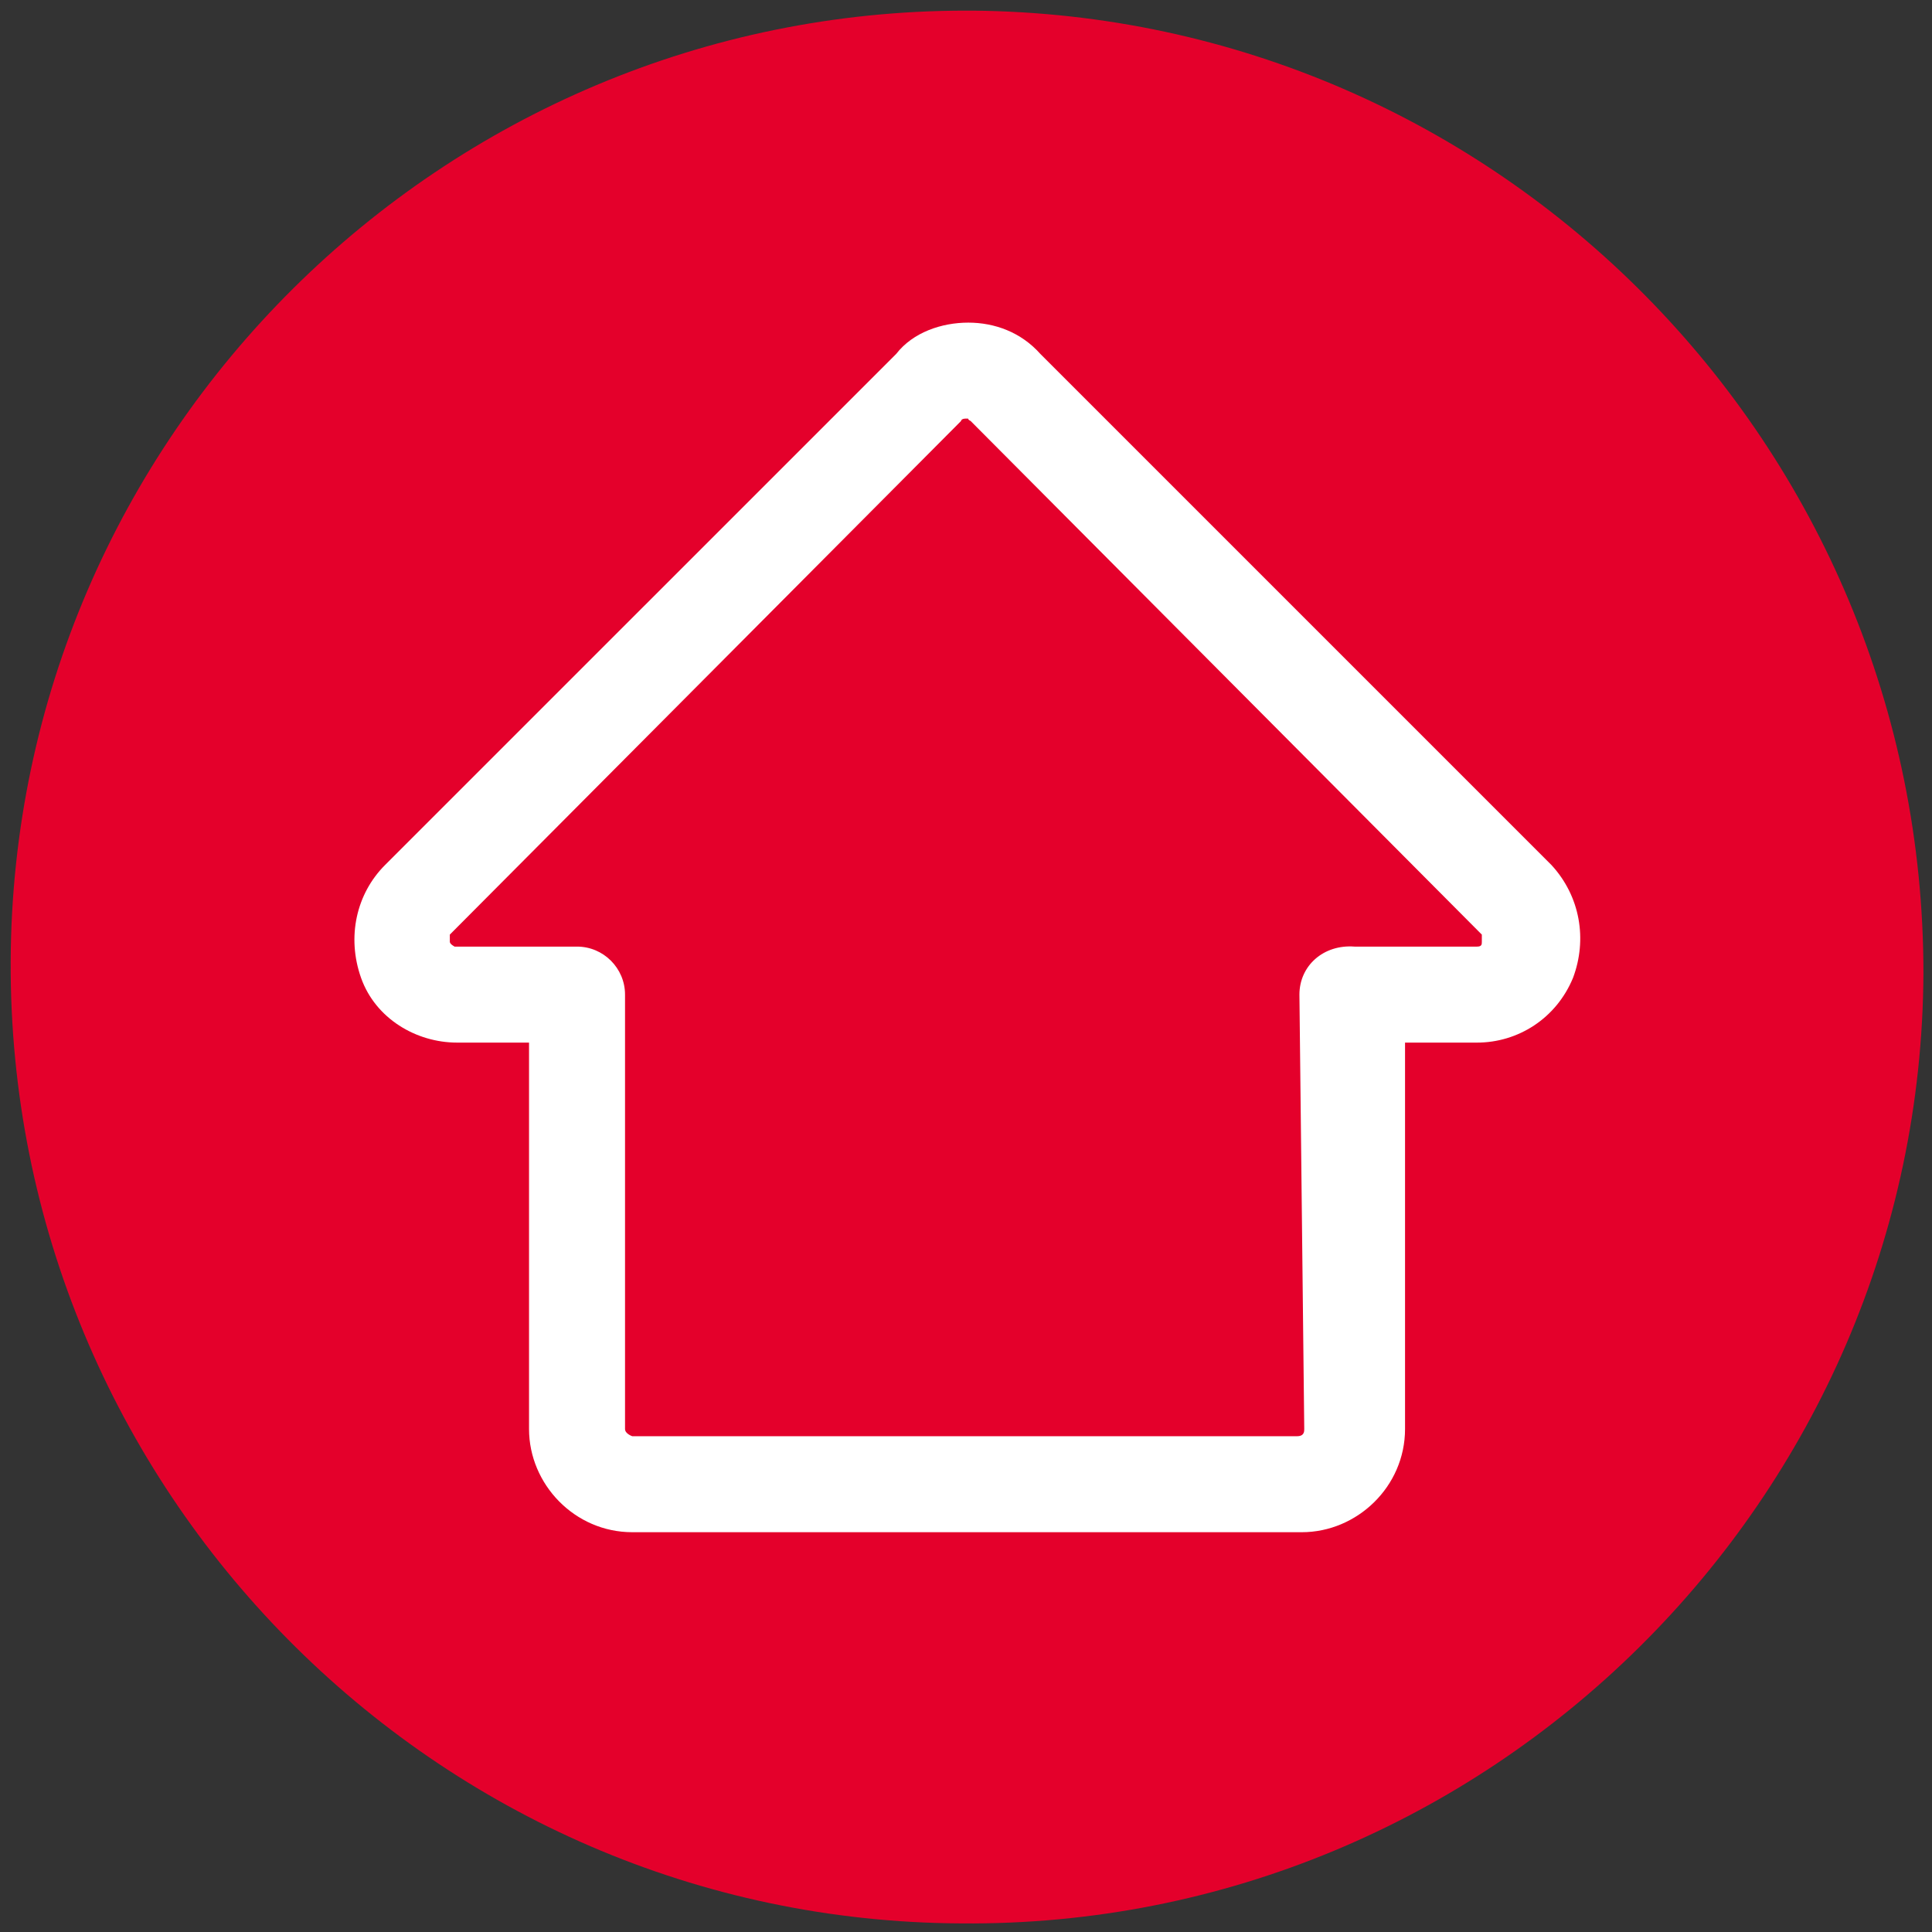
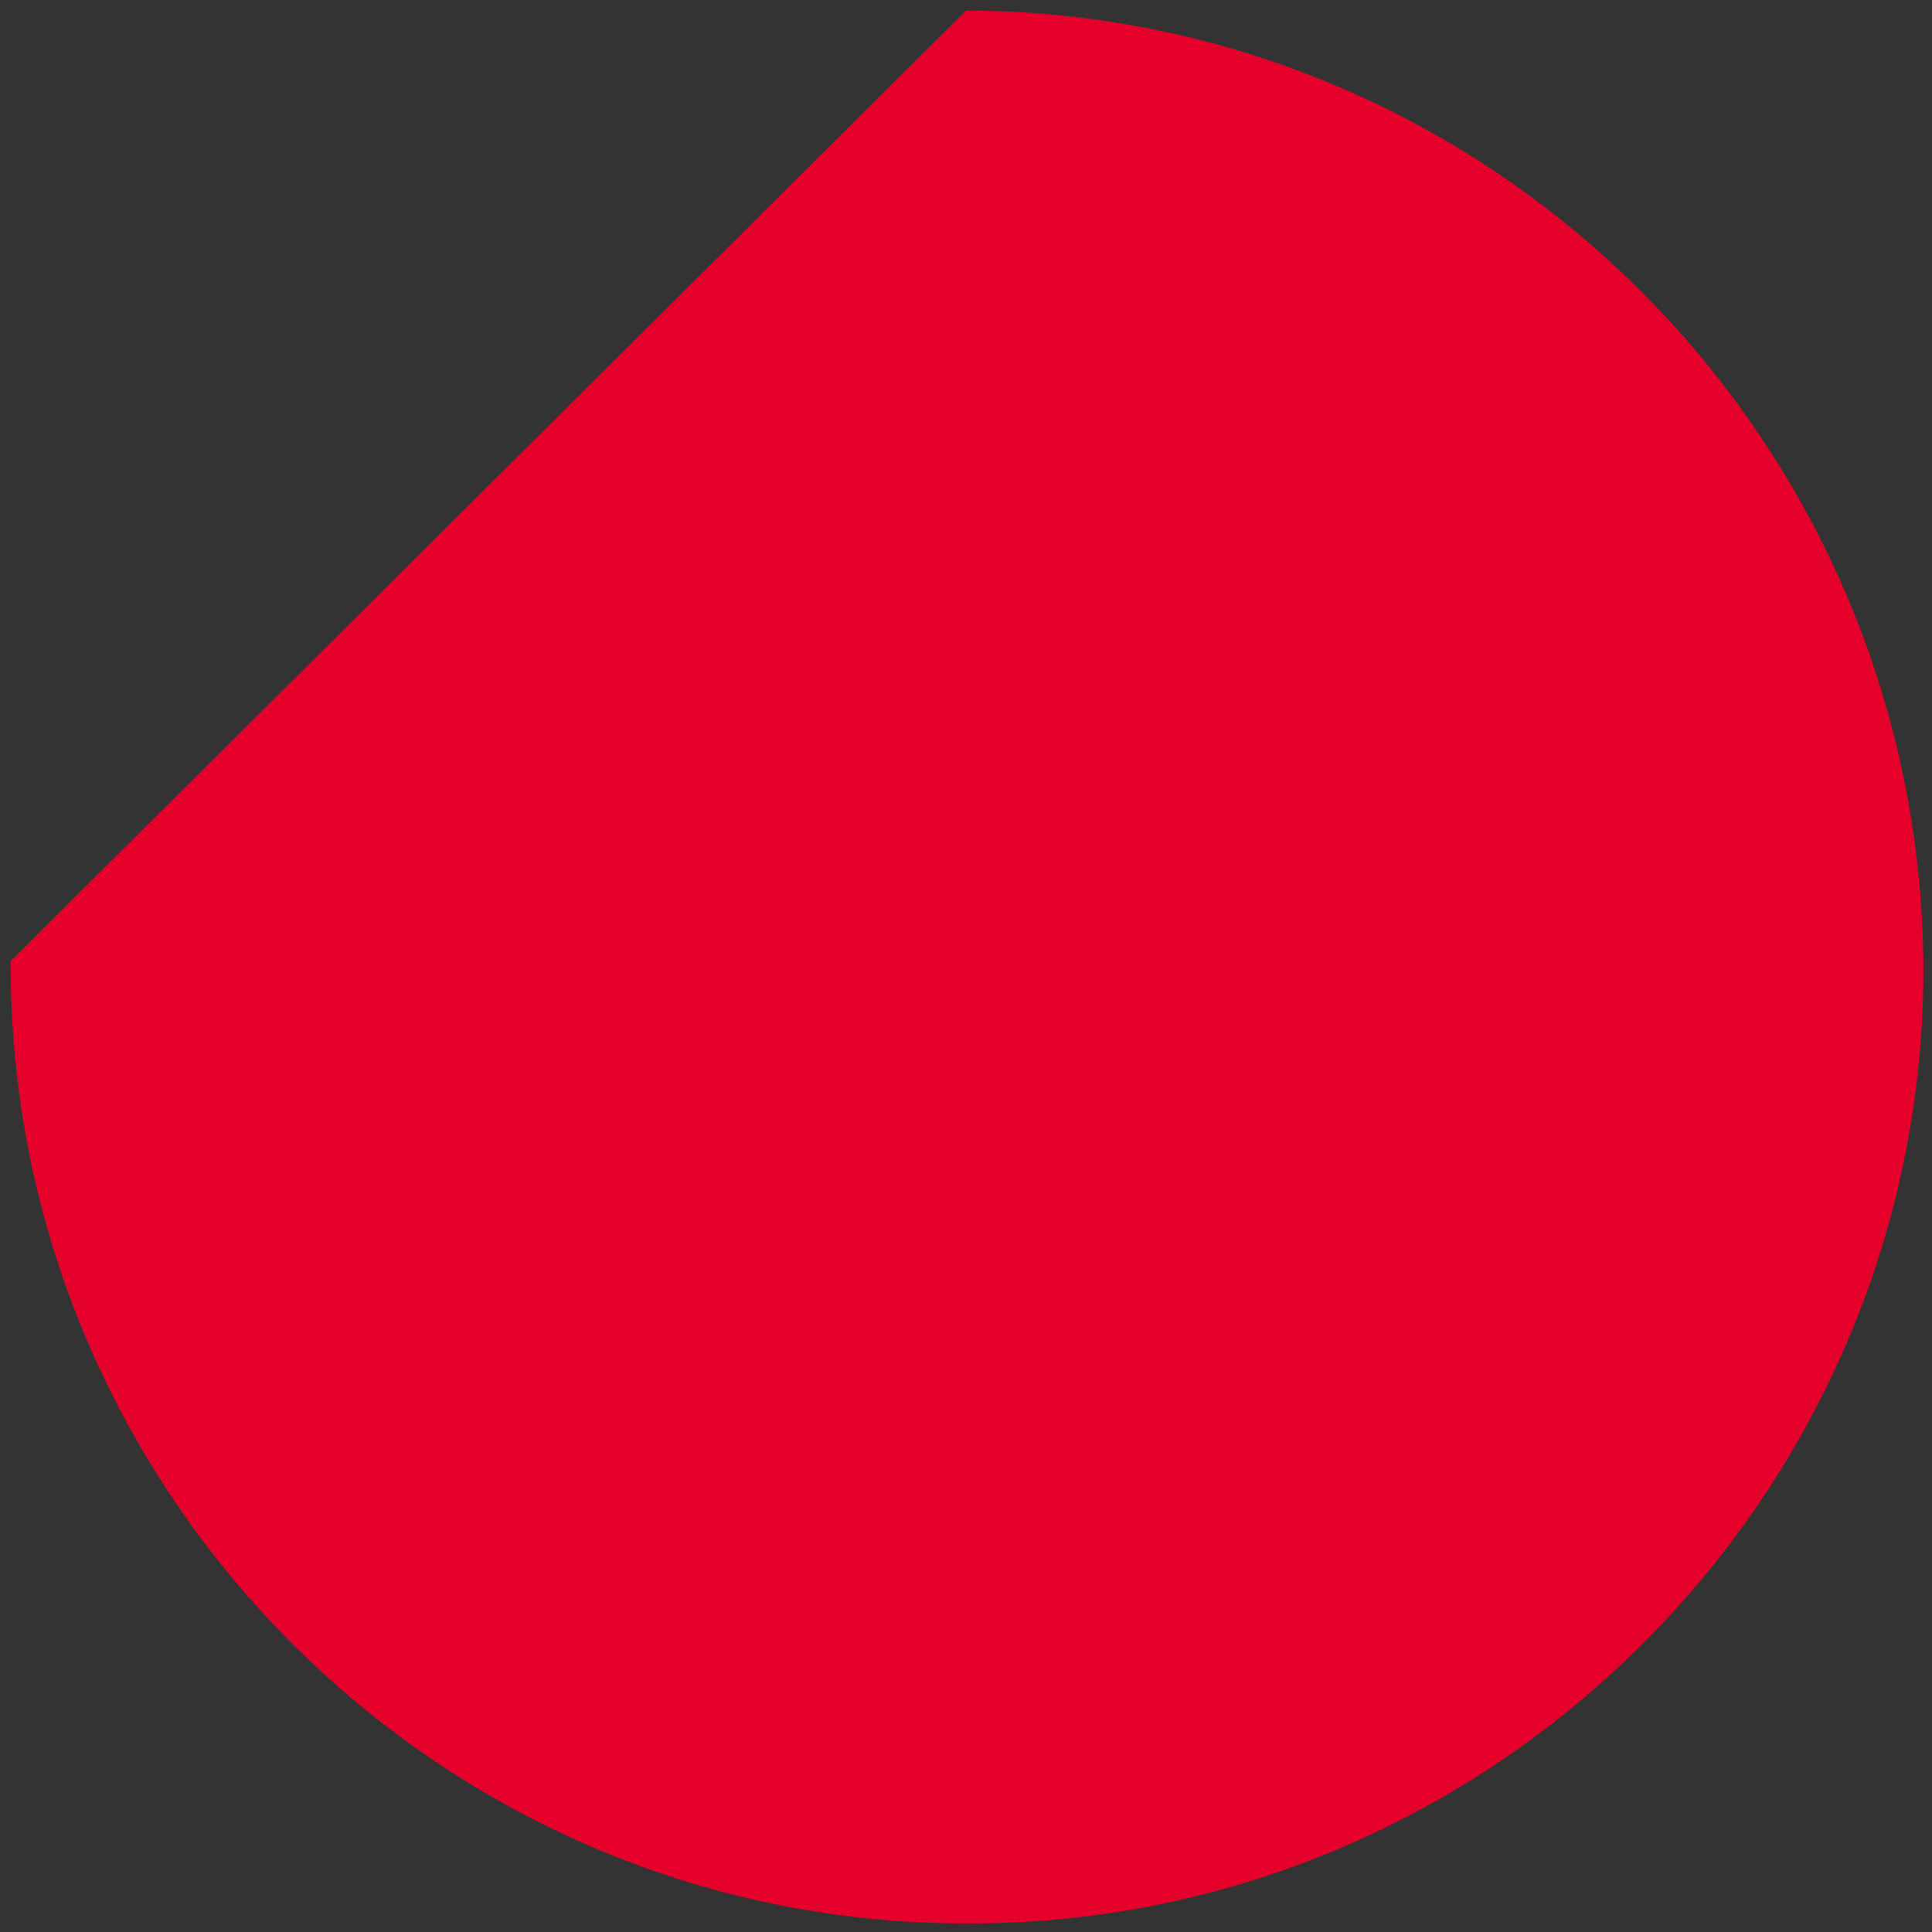
<svg xmlns="http://www.w3.org/2000/svg" id="uuid-e1a6fbf7-c821-454a-8d48-383678dc97b4" viewBox="0 0 512 512">
  <rect x="0" y="0" width="512" height="512" fill="#333333" stroke="none" />
-   <path d="M2.83,254.68c-.64,139.92,112.57,254.41,251.86,255.04,139.92,1.27,254.41-112.57,255.04-251.86,0-139.92-112.57-253.77-251.86-255.04h-1.91C117.31,2.81,3.46,115.39,2.83,254.68Z" style="fill:#e4002b;" />
-   <path d="M411.15,229.24l-135.47-135.47c-5.09-5.72-12.08-8.27-19.08-8.27s-14.63,2.54-19.08,8.27L102.04,229.24c-7.63,7.63-10.18,19.08-6.36,29.89s14.63,17.17,25.44,17.17h19.08v102.4c0,14.63,12.08,27.35,27.35,27.35h177.45c14.63,0,27.35-12.08,27.35-27.35v-102.4h19.08c10.81,0,20.99-6.36,25.44-17.17,3.82-10.18,1.91-21.62-5.72-29.89ZM345.64,378.7c0,.64,0,1.91-1.91,1.91h-176.18s-1.91-.64-1.91-1.91v-115.12c0-7-5.72-12.72-12.72-12.72h-32.44s-1.27-.64-1.27-1.27v-1.91L254.69,111.57s0-.64,1.27-.64,0,0,1.27.64l135.47,136.11v1.91c0,.64,0,1.27-1.27,1.27h-32.44c-8.27-.64-14.63,5.09-14.63,12.72" style="fill:#fff;" />
+   <path d="M2.83,254.68c-.64,139.92,112.57,254.41,251.86,255.04,139.92,1.27,254.41-112.57,255.04-251.86,0-139.92-112.57-253.77-251.86-255.04h-1.91Z" style="fill:#e4002b;" />
</svg>